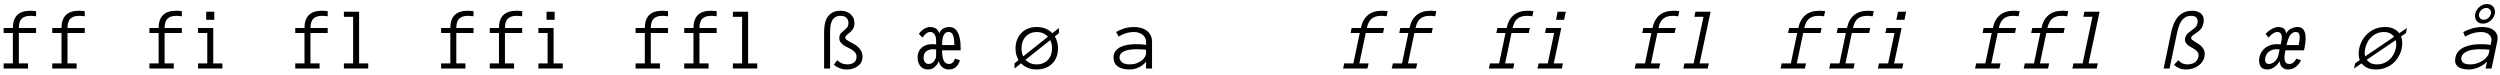
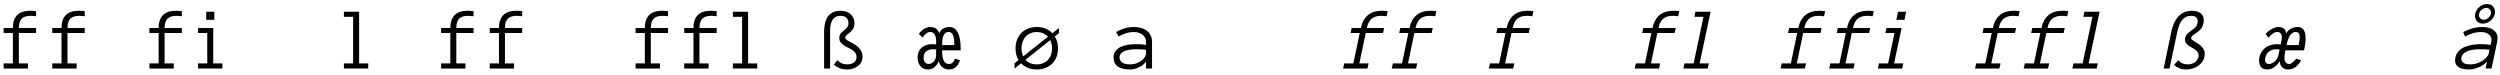
<svg xmlns="http://www.w3.org/2000/svg" width="1208px" height="36px" viewBox="0 0 1208 36" version="1.1">
  <g id="surface1">
    <path style=" stroke:none;fill-rule:nonzero;fill:rgb(0%,0%,0%);fill-opacity:1;" d="M 17.434 15.945 L 17.434 13.523 L 9.109 13.523 C 9.109 11.453 9.578 10.004 10.477 9.027 C 11.414 8.129 12.781 7.66 14.617 7.66 C 15.203 7.66 15.715 7.66 16.184 7.738 C 16.613 7.777 17.043 7.816 17.434 7.855 L 17.434 5.395 C 17.121 5.355 16.73 5.316 16.262 5.277 C 15.832 5.199 15.281 5.199 14.617 5.199 C 11.805 5.199 9.695 5.902 8.289 7.309 C 6.883 8.754 6.219 10.828 6.219 13.523 L 1.762 13.523 L 1.762 15.945 L 6.219 15.945 L 6.219 30.641 L 1.762 30.641 L 1.762 33.102 L 13.523 33.102 L 13.523 30.641 L 9.109 30.641 L 9.109 15.945 Z M 17.434 15.945 " />
    <path style=" stroke:none;fill-rule:nonzero;fill:rgb(0%,0%,0%);fill-opacity:1;" d="M 40.938 15.945 L 40.938 13.523 L 32.613 13.523 C 32.613 11.453 33.082 10.004 33.98 9.027 C 34.918 8.129 36.285 7.66 38.125 7.66 C 38.711 7.66 39.219 7.66 39.688 7.738 C 40.117 7.777 40.547 7.816 40.938 7.855 L 40.938 5.395 C 40.625 5.355 40.234 5.316 39.766 5.277 C 39.336 5.199 38.789 5.199 38.125 5.199 C 35.309 5.199 33.199 5.902 31.793 7.309 C 30.387 8.754 29.723 10.828 29.723 13.523 L 25.266 13.523 L 25.266 15.945 L 29.723 15.945 L 29.723 30.641 L 25.266 30.641 L 25.266 33.102 L 37.027 33.102 L 37.027 30.641 L 32.613 30.641 L 32.613 15.945 Z M 40.938 15.945 " />
    <path style=" stroke:none;fill-rule:nonzero;fill:rgb(0%,0%,0%);fill-opacity:1;" d="M 87.863 15.945 L 87.863 13.523 L 79.539 13.523 C 79.539 11.453 80.008 10.004 80.906 9.027 C 81.848 8.129 83.215 7.66 85.051 7.66 C 85.637 7.66 86.145 7.66 86.613 7.738 C 87.043 7.777 87.473 7.816 87.863 7.855 L 87.863 5.395 C 87.551 5.355 87.16 5.316 86.691 5.277 C 86.262 5.199 85.715 5.199 85.051 5.199 C 82.238 5.199 80.125 5.902 78.719 7.309 C 77.312 8.754 76.648 10.828 76.648 13.523 L 72.195 13.523 L 72.195 15.945 L 76.648 15.945 L 76.648 30.641 L 72.195 30.641 L 72.195 33.102 L 83.957 33.102 L 83.957 30.641 L 79.539 30.641 L 79.539 15.945 Z M 87.863 15.945 " />
    <path style=" stroke:none;fill-rule:nonzero;fill:rgb(0%,0%,0%);fill-opacity:1;" d="M 103.555 9.574 L 103.555 5.668 L 99.645 5.668 L 99.645 9.574 Z M 107.461 33.102 L 107.461 30.641 L 103.043 30.641 L 103.043 13.523 L 95.699 13.523 L 95.699 15.945 L 100.152 15.945 L 100.152 30.641 L 95.699 30.641 L 95.699 33.102 Z M 107.461 33.102 " />
-     <path style=" stroke:none;fill-rule:nonzero;fill:rgb(0%,0%,0%);fill-opacity:1;" d="M 158.34 15.945 L 158.34 13.523 L 150.016 13.523 C 150.016 11.453 150.484 10.004 151.383 9.027 C 152.32 8.129 153.688 7.66 155.523 7.66 C 156.109 7.66 156.621 7.66 157.09 7.738 C 157.52 7.777 157.949 7.816 158.34 7.855 L 158.34 5.395 C 158.027 5.355 157.637 5.316 157.168 5.277 C 156.738 5.199 156.188 5.199 155.523 5.199 C 152.711 5.199 150.602 5.902 149.195 7.309 C 147.789 8.754 147.125 10.828 147.125 13.523 L 142.668 13.523 L 142.668 15.945 L 147.125 15.945 L 147.125 30.641 L 142.668 30.641 L 142.668 33.102 L 154.43 33.102 L 154.43 30.641 L 150.016 30.641 L 150.016 15.945 Z M 158.34 15.945 " />
    <path style=" stroke:none;fill-rule:nonzero;fill:rgb(0%,0%,0%);fill-opacity:1;" d="M 177.934 33.102 L 177.934 30.641 L 173.52 30.641 L 173.52 5.668 L 166.172 5.668 L 166.172 8.129 L 170.629 8.129 L 170.629 30.641 L 166.172 30.641 L 166.172 33.102 Z M 177.934 33.102 " />
    <path style=" stroke:none;fill-rule:nonzero;fill:rgb(0%,0%,0%);fill-opacity:1;" d="M 228.812 15.945 L 228.812 13.523 L 220.488 13.523 C 220.488 11.453 220.957 10.004 221.855 9.027 C 222.797 8.129 224.164 7.66 226 7.66 C 226.586 7.66 227.094 7.66 227.562 7.738 C 227.992 7.777 228.422 7.816 228.812 7.855 L 228.812 5.395 C 228.5 5.355 228.109 5.316 227.641 5.277 C 227.211 5.199 226.664 5.199 226 5.199 C 223.188 5.199 221.074 5.902 219.668 7.309 C 218.262 8.754 217.598 10.828 217.598 13.523 L 213.145 13.523 L 213.145 15.945 L 217.598 15.945 L 217.598 30.641 L 213.145 30.641 L 213.145 33.102 L 224.906 33.102 L 224.906 30.641 L 220.488 30.641 L 220.488 15.945 Z M 228.812 15.945 " />
    <path style=" stroke:none;fill-rule:nonzero;fill:rgb(0%,0%,0%);fill-opacity:1;" d="M 252.316 15.945 L 252.316 13.523 L 243.992 13.523 C 243.992 11.453 244.461 10.004 245.363 9.027 C 246.301 8.129 247.668 7.66 249.504 7.66 C 250.09 7.66 250.598 7.66 251.066 7.738 C 251.496 7.777 251.926 7.816 252.316 7.855 L 252.316 5.395 C 252.004 5.355 251.613 5.316 251.145 5.277 C 250.715 5.199 250.168 5.199 249.504 5.199 C 246.691 5.199 244.582 5.902 243.172 7.309 C 241.766 8.754 241.102 10.828 241.102 13.523 L 236.648 13.523 L 236.648 15.945 L 241.102 15.945 L 241.102 30.641 L 236.648 30.641 L 236.648 33.102 L 248.41 33.102 L 248.41 30.641 L 243.992 30.641 L 243.992 15.945 Z M 252.316 15.945 " />
-     <path style=" stroke:none;fill-rule:nonzero;fill:rgb(0%,0%,0%);fill-opacity:1;" d="M 268.008 9.574 L 268.008 5.668 L 264.098 5.668 L 264.098 9.574 Z M 271.914 33.102 L 271.914 30.641 L 267.5 30.641 L 267.5 13.523 L 260.152 13.523 L 260.152 15.945 L 264.605 15.945 L 264.605 30.641 L 260.152 30.641 L 260.152 33.102 Z M 271.914 33.102 " />
    <path style=" stroke:none;fill-rule:nonzero;fill:rgb(0%,0%,0%);fill-opacity:1;" d="M 322.793 15.945 L 322.793 13.523 L 314.469 13.523 C 314.469 11.453 314.938 10.004 315.836 9.027 C 316.773 8.129 318.141 7.66 319.98 7.66 C 320.566 7.66 321.074 7.66 321.543 7.738 C 321.973 7.777 322.402 7.816 322.793 7.855 L 322.793 5.395 C 322.48 5.355 322.09 5.316 321.621 5.277 C 321.191 5.199 320.645 5.199 319.98 5.199 C 317.164 5.199 315.055 5.902 313.648 7.309 C 312.242 8.754 311.578 10.828 311.578 13.523 L 307.121 13.523 L 307.121 15.945 L 311.578 15.945 L 311.578 30.641 L 307.121 30.641 L 307.121 33.102 L 318.883 33.102 L 318.883 30.641 L 314.469 30.641 L 314.469 15.945 Z M 322.793 15.945 " />
    <path style=" stroke:none;fill-rule:nonzero;fill:rgb(0%,0%,0%);fill-opacity:1;" d="M 346.297 15.945 L 346.297 13.523 L 337.973 13.523 C 337.973 11.453 338.441 10.004 339.34 9.027 C 340.277 8.129 341.645 7.66 343.484 7.66 C 344.07 7.66 344.578 7.66 345.047 7.738 C 345.477 7.777 345.906 7.816 346.297 7.855 L 346.297 5.395 C 345.984 5.355 345.594 5.316 345.125 5.277 C 344.695 5.199 344.148 5.199 343.484 5.199 C 340.668 5.199 338.559 5.902 337.152 7.309 C 335.746 8.754 335.082 10.828 335.082 13.523 L 330.625 13.523 L 330.625 15.945 L 335.082 15.945 L 335.082 30.641 L 330.625 30.641 L 330.625 33.102 L 342.391 33.102 L 342.391 30.641 L 337.973 30.641 L 337.973 15.945 Z M 346.297 15.945 " />
    <path style=" stroke:none;fill-rule:nonzero;fill:rgb(0%,0%,0%);fill-opacity:1;" d="M 365.895 33.102 L 365.895 30.641 L 361.477 30.641 L 361.477 5.668 L 354.129 5.668 L 354.129 8.129 L 358.586 8.129 L 358.586 30.641 L 354.129 30.641 L 354.129 33.102 Z M 365.895 33.102 " />
    <path style=" stroke:none;fill-rule:nonzero;fill:rgb(0%,0%,0%);fill-opacity:1;" d="M 416.77 27.473 C 416.77 26.379 416.574 25.48 416.145 24.699 C 415.754 23.918 415.207 23.254 414.621 22.707 C 413.996 22.121 413.332 21.652 412.59 21.262 C 411.887 20.871 411.223 20.48 410.598 20.168 C 410.012 19.816 409.465 19.5 409.035 19.227 C 408.645 18.914 408.449 18.562 408.449 18.172 C 408.449 17.703 408.684 17.273 409.152 16.922 C 409.582 16.57 410.09 16.141 410.637 15.672 C 411.223 15.242 411.73 14.695 412.16 13.992 C 412.629 13.289 412.863 12.391 412.863 11.219 C 412.863 10.359 412.707 9.574 412.434 8.832 C 412.121 8.09 411.652 7.465 411.105 6.957 C 410.559 6.41 409.816 5.98 408.996 5.668 C 408.176 5.355 407.234 5.199 406.141 5.199 C 404.422 5.199 403.055 5.551 402 6.176 C 400.945 6.84 400.164 7.66 399.578 8.676 C 399.031 9.691 398.68 10.789 398.484 11.961 C 398.324 13.172 398.207 14.266 398.207 15.359 L 398.207 33.102 L 401.102 33.102 L 401.102 15.32 C 401.102 14.305 401.18 13.328 401.297 12.43 C 401.453 11.492 401.688 10.672 402.078 9.965 C 402.43 9.262 402.938 8.676 403.602 8.285 C 404.266 7.855 405.125 7.66 406.141 7.66 C 407.547 7.66 408.566 8.012 409.113 8.715 C 409.699 9.418 409.973 10.238 409.973 11.219 C 409.973 12.078 409.738 12.781 409.309 13.289 C 408.84 13.836 408.332 14.266 407.781 14.734 C 407.195 15.203 406.688 15.672 406.219 16.18 C 405.789 16.727 405.555 17.469 405.555 18.406 C 405.555 19.227 405.75 19.895 406.18 20.441 C 406.609 20.988 407.078 21.457 407.703 21.887 C 408.332 22.238 408.957 22.629 409.699 22.98 C 410.441 23.332 411.105 23.684 411.691 24.074 C 412.316 24.465 412.824 24.934 413.254 25.441 C 413.645 25.988 413.879 26.652 413.879 27.434 C 413.879 28.684 413.449 29.625 412.59 30.211 C 411.73 30.836 410.676 31.109 409.387 31.109 C 408.449 31.109 407.586 30.953 406.805 30.641 C 406.062 30.289 405.281 29.82 404.539 29.113 L 402.898 31.305 C 403.836 32.047 404.812 32.594 405.828 32.984 C 406.805 33.414 408.02 33.57 409.387 33.57 C 410.441 33.57 411.418 33.414 412.316 33.102 C 413.215 32.789 413.996 32.359 414.699 31.812 C 415.324 31.266 415.871 30.641 416.262 29.859 C 416.613 29.113 416.77 28.332 416.77 27.473 Z M 416.77 27.473 " />
    <path style=" stroke:none;fill-rule:nonzero;fill:rgb(0%,0%,0%);fill-opacity:1;" d="M 453.621 29.547 C 453.934 30.797 454.52 31.812 455.379 32.516 C 456.277 33.219 457.254 33.57 458.348 33.57 C 459.754 33.57 460.93 33.219 461.789 32.477 C 462.688 31.773 463.352 30.641 463.859 29.113 L 461.398 28.332 C 461.125 29.234 460.77 29.898 460.262 30.289 C 459.754 30.719 459.168 30.914 458.504 30.914 C 457.41 30.914 456.59 30.406 456.043 29.352 C 455.496 28.332 455.223 26.652 455.223 24.309 L 464.211 24.309 C 464.211 23.293 464.172 22.121 464.094 20.793 C 463.977 19.5 463.742 18.289 463.391 17.117 C 463.039 15.945 462.492 15.008 461.75 14.227 C 460.969 13.445 459.949 13.055 458.66 13.055 C 457.723 13.055 456.746 13.289 455.848 13.758 C 454.91 14.266 454.246 15.047 453.855 16.141 C 453.543 15.047 452.957 14.266 452.215 13.758 C 451.434 13.289 450.453 13.055 449.359 13.055 C 449.008 13.055 448.617 13.094 448.148 13.25 C 447.719 13.367 447.25 13.562 446.742 13.836 C 446.273 14.109 445.766 14.461 445.297 14.891 C 444.789 15.32 444.359 15.828 444.008 16.414 L 445.805 18.172 C 446.273 17.391 446.859 16.688 447.523 16.18 C 448.188 15.672 448.812 15.438 449.359 15.438 C 450.375 15.438 451.117 15.828 451.59 16.648 C 452.098 17.469 452.332 18.367 452.332 19.461 L 452.332 21.457 C 452.02 21.418 451.707 21.379 451.395 21.379 C 451.039 21.34 450.727 21.34 450.414 21.34 C 449.516 21.34 448.656 21.457 447.797 21.691 C 446.977 21.965 446.234 22.316 445.57 22.824 C 444.906 23.371 444.359 24.035 444.008 24.855 C 443.578 25.676 443.383 26.652 443.383 27.746 C 443.383 29.43 443.812 30.797 444.711 31.93 C 445.57 33.023 446.82 33.57 448.461 33.57 C 449.164 33.57 449.789 33.453 450.336 33.219 C 450.883 32.984 451.352 32.672 451.785 32.242 C 452.215 31.852 452.566 31.422 452.879 30.953 C 453.191 30.484 453.426 30.016 453.621 29.547 Z M 461.125 21.77 L 455.223 21.77 C 455.223 19.422 455.496 17.781 456.082 16.844 C 456.629 15.906 457.371 15.438 458.309 15.438 C 459.285 15.438 460.027 15.906 460.457 16.883 C 460.891 17.859 461.125 19.461 461.125 21.77 Z M 452.332 23.879 L 452.332 26.77 C 452.332 27.355 452.254 27.902 452.02 28.371 C 451.824 28.879 451.551 29.352 451.234 29.703 C 450.922 30.094 450.531 30.367 450.102 30.562 C 449.672 30.797 449.242 30.914 448.773 30.914 C 447.953 30.914 447.328 30.641 446.898 30.016 C 446.469 29.391 446.273 28.723 446.273 27.98 C 446.273 26.535 446.703 25.48 447.562 24.816 C 448.422 24.152 449.477 23.801 450.648 23.801 C 450.961 23.801 451.312 23.801 451.59 23.84 C 451.941 23.84 452.176 23.879 452.332 23.879 Z M 452.332 23.879 " />
    <path style=" stroke:none;fill-rule:nonzero;fill:rgb(0%,0%,0%);fill-opacity:1;" d="M 490.234 30.602 L 490.234 33.102 L 493.359 30.602 C 494.297 31.539 495.395 32.281 496.684 32.789 C 497.934 33.336 499.379 33.57 500.941 33.57 C 502.504 33.57 503.91 33.336 505.164 32.828 C 506.453 32.32 507.547 31.617 508.406 30.758 C 509.344 29.859 510.008 28.762 510.516 27.512 C 510.984 26.301 511.219 24.895 511.219 23.371 C 511.219 21.223 510.711 19.305 509.695 17.586 L 511.688 16.023 L 511.688 13.523 L 508.484 16.062 C 507.586 15.086 506.492 14.383 505.242 13.836 C 503.949 13.289 502.543 13.055 500.941 13.055 C 499.418 13.055 498.012 13.289 496.762 13.797 C 495.512 14.305 494.414 15.008 493.516 15.945 C 492.617 16.844 491.914 17.938 491.445 19.227 C 490.977 20.48 490.703 21.887 490.703 23.371 C 490.703 25.52 491.211 27.434 492.148 29.035 Z M 508.367 23.371 C 508.367 24.465 508.172 25.52 507.859 26.457 C 507.547 27.395 507.039 28.215 506.414 28.918 C 505.75 29.625 504.969 30.133 504.027 30.523 C 503.129 30.953 502.113 31.109 500.941 31.109 C 499.77 31.109 498.754 30.914 497.855 30.523 C 496.957 30.133 496.176 29.586 495.512 28.879 L 507.469 19.383 C 508.055 20.559 508.367 21.887 508.367 23.371 Z M 493.594 23.371 C 493.594 22.238 493.75 21.223 494.062 20.285 C 494.414 19.305 494.883 18.484 495.512 17.781 C 496.176 17.039 496.957 16.492 497.855 16.102 C 498.754 15.672 499.809 15.477 500.941 15.477 C 502.113 15.477 503.129 15.672 504.027 16.102 C 504.93 16.492 505.711 17.039 506.375 17.742 L 494.414 27.238 C 493.867 26.145 493.594 24.855 493.594 23.371 Z M 493.594 23.371 " />
    <path style=" stroke:none;fill-rule:nonzero;fill:rgb(0%,0%,0%);fill-opacity:1;" d="M 538.062 27.785 C 538.062 29.664 538.73 31.109 540.059 32.086 C 541.387 33.062 543.379 33.57 545.957 33.57 C 546.582 33.57 547.246 33.492 547.949 33.336 C 548.656 33.18 549.359 32.945 550.062 32.633 C 550.727 32.359 551.43 31.969 552.055 31.5 C 552.68 30.992 553.266 30.445 553.773 29.82 L 553.773 33.102 L 556.664 33.102 L 556.664 20.285 C 556.664 18.992 556.43 17.859 555.922 16.961 C 555.453 16.023 554.789 15.281 553.969 14.734 C 553.148 14.148 552.25 13.719 551.195 13.445 C 550.18 13.172 549.125 13.055 548.07 13.055 C 546.309 13.055 544.668 13.289 543.223 13.719 C 541.777 14.188 540.449 14.773 539.277 15.477 L 540.566 17.664 C 541.621 17 542.754 16.453 544.004 16.062 C 545.254 15.672 546.582 15.477 548.07 15.477 C 548.5 15.477 549.086 15.555 549.75 15.672 C 550.375 15.867 551 16.102 551.625 16.453 C 552.25 16.844 552.758 17.312 553.148 17.938 C 553.539 18.523 553.773 19.344 553.773 20.285 L 553.773 21.691 C 553.344 21.613 552.914 21.574 552.523 21.535 C 552.133 21.496 551.781 21.457 551.391 21.418 C 551.039 21.418 550.648 21.379 550.219 21.379 C 549.828 21.34 549.359 21.34 548.812 21.34 C 547.48 21.34 546.152 21.457 544.863 21.652 C 543.574 21.887 542.402 22.238 541.426 22.707 C 540.41 23.215 539.59 23.879 539.004 24.699 C 538.375 25.52 538.062 26.574 538.062 27.785 Z M 545.957 31.109 C 544.238 31.109 542.949 30.797 542.129 30.094 C 541.348 29.391 540.957 28.605 540.957 27.785 C 540.957 27.082 541.152 26.418 541.582 25.949 C 542.051 25.441 542.598 25.012 543.301 24.699 C 544.043 24.387 544.863 24.152 545.84 24.035 C 546.777 23.879 547.793 23.801 548.812 23.801 C 549.477 23.801 550.219 23.801 551.039 23.84 C 551.938 23.84 552.836 23.918 553.773 24.074 L 553.773 25.91 C 553.773 26.379 553.578 26.926 553.188 27.551 C 552.836 28.176 552.328 28.723 551.664 29.273 C 550.961 29.781 550.141 30.25 549.203 30.562 C 548.227 30.953 547.129 31.109 545.957 31.109 Z M 545.957 31.109 " />
    <path style=" stroke:none;fill-rule:nonzero;fill:rgb(0%,0%,0%);fill-opacity:1;" d="M 668.285 15.945 L 668.797 13.523 L 660.473 13.523 C 660.902 11.453 661.645 10.004 662.777 9.027 C 663.871 8.129 665.395 7.66 667.191 7.66 C 667.816 7.66 668.324 7.66 668.758 7.738 C 669.188 7.777 669.617 7.816 670.008 7.855 L 670.516 5.395 C 670.242 5.355 669.891 5.316 669.422 5.277 C 668.953 5.199 668.363 5.199 667.738 5.199 C 664.926 5.199 662.66 5.902 660.98 7.309 C 659.258 8.754 658.125 10.828 657.578 13.523 L 653.125 13.523 L 652.617 15.945 L 657.031 15.945 L 653.945 30.641 L 649.527 30.641 L 648.98 33.102 L 660.746 33.102 L 661.293 30.641 L 656.836 30.641 L 659.926 15.945 Z M 668.285 15.945 " />
    <path style=" stroke:none;fill-rule:nonzero;fill:rgb(0%,0%,0%);fill-opacity:1;" d="M 691.793 15.945 L 692.301 13.523 L 683.977 13.523 C 684.406 11.453 685.148 10.004 686.281 9.027 C 687.375 8.129 688.898 7.66 690.695 7.66 C 691.324 7.66 691.832 7.66 692.262 7.738 C 692.691 7.777 693.121 7.816 693.512 7.855 L 694.02 5.395 C 693.746 5.355 693.395 5.316 692.926 5.277 C 692.457 5.199 691.871 5.199 691.246 5.199 C 688.43 5.199 686.164 5.902 684.484 7.309 C 682.766 8.754 681.633 10.828 681.082 13.523 L 676.629 13.523 L 676.121 15.945 L 680.535 15.945 L 677.449 30.641 L 673.035 30.641 L 672.488 33.102 L 684.25 33.102 L 684.797 30.641 L 680.34 30.641 L 683.43 15.945 Z M 691.793 15.945 " />
    <path style=" stroke:none;fill-rule:nonzero;fill:rgb(0%,0%,0%);fill-opacity:1;" d="M 738.719 15.945 L 739.227 13.523 L 730.902 13.523 C 731.332 11.453 732.074 10.004 733.207 9.027 C 734.301 8.129 735.828 7.66 737.625 7.66 C 738.25 7.66 738.758 7.66 739.188 7.738 C 739.617 7.777 740.047 7.816 740.438 7.855 L 740.945 5.395 C 740.672 5.355 740.32 5.316 739.852 5.277 C 739.383 5.199 738.797 5.199 738.172 5.199 C 735.359 5.199 733.09 5.902 731.41 7.309 C 729.691 8.754 728.559 10.828 728.012 13.523 L 723.555 13.523 L 723.047 15.945 L 727.465 15.945 L 724.375 30.641 L 719.961 30.641 L 719.414 33.102 L 731.176 33.102 L 731.723 30.641 L 727.27 30.641 L 730.355 15.945 Z M 738.719 15.945 " />
-     <path style=" stroke:none;fill-rule:nonzero;fill:rgb(0%,0%,0%);fill-opacity:1;" d="M 755.773 9.574 L 756.594 5.668 L 752.648 5.668 L 751.867 9.574 Z M 754.68 33.102 L 755.227 30.641 L 750.773 30.641 L 754.406 13.523 L 747.059 13.523 L 746.551 15.945 L 750.969 15.945 L 747.883 30.641 L 743.465 30.641 L 742.918 33.102 Z M 754.68 33.102 " />
    <path style=" stroke:none;fill-rule:nonzero;fill:rgb(0%,0%,0%);fill-opacity:1;" d="M 809.191 15.945 L 809.699 13.523 L 801.379 13.523 C 801.809 11.453 802.551 10.004 803.684 9.027 C 804.777 8.129 806.301 7.66 808.098 7.66 C 808.723 7.66 809.23 7.66 809.66 7.738 C 810.094 7.777 810.523 7.816 810.914 7.855 L 811.422 5.395 C 811.148 5.355 810.797 5.316 810.328 5.277 C 809.855 5.199 809.27 5.199 808.645 5.199 C 805.832 5.199 803.566 5.902 801.887 7.309 C 800.164 8.754 799.031 10.828 798.484 13.523 L 794.031 13.523 L 793.523 15.945 L 797.938 15.945 L 794.852 30.641 L 790.434 30.641 L 789.887 33.102 L 801.652 33.102 L 802.199 30.641 L 797.742 30.641 L 800.832 15.945 Z M 809.191 15.945 " />
    <path style=" stroke:none;fill-rule:nonzero;fill:rgb(0%,0%,0%);fill-opacity:1;" d="M 825.156 33.102 L 825.703 30.641 L 821.246 30.641 L 826.562 5.668 L 819.215 5.668 L 818.707 8.129 L 823.125 8.129 L 818.355 30.641 L 813.941 30.641 L 813.395 33.102 Z M 825.156 33.102 " />
    <path style=" stroke:none;fill-rule:nonzero;fill:rgb(0%,0%,0%);fill-opacity:1;" d="M 879.668 15.945 L 880.176 13.523 L 871.852 13.523 C 872.281 11.453 873.023 10.004 874.156 9.027 C 875.25 8.129 876.777 7.66 878.574 7.66 C 879.199 7.66 879.707 7.66 880.137 7.738 C 880.566 7.777 880.996 7.816 881.387 7.855 L 881.895 5.395 C 881.621 5.355 881.27 5.316 880.801 5.277 C 880.332 5.199 879.746 5.199 879.121 5.199 C 876.309 5.199 874.039 5.902 872.359 7.309 C 870.641 8.754 869.508 10.828 868.961 13.523 L 864.504 13.523 L 863.996 15.945 L 868.414 15.945 L 865.324 30.641 L 860.91 30.641 L 860.363 33.102 L 872.125 33.102 L 872.672 30.641 L 868.219 30.641 L 871.305 15.945 Z M 879.668 15.945 " />
    <path style=" stroke:none;fill-rule:nonzero;fill:rgb(0%,0%,0%);fill-opacity:1;" d="M 903.172 15.945 L 903.68 13.523 L 895.355 13.523 C 895.785 11.453 896.527 10.004 897.66 9.027 C 898.758 8.129 900.281 7.66 902.078 7.66 C 902.703 7.66 903.211 7.66 903.641 7.738 C 904.07 7.777 904.5 7.816 904.891 7.855 L 905.398 5.395 C 905.125 5.355 904.773 5.316 904.305 5.277 C 903.836 5.199 903.25 5.199 902.625 5.199 C 899.812 5.199 897.543 5.902 895.863 7.309 C 894.145 8.754 893.012 10.828 892.465 13.523 L 888.008 13.523 L 887.5 15.945 L 891.918 15.945 L 888.832 30.641 L 884.414 30.641 L 883.867 33.102 L 895.629 33.102 L 896.176 30.641 L 891.723 30.641 L 894.809 15.945 Z M 903.172 15.945 " />
    <path style=" stroke:none;fill-rule:nonzero;fill:rgb(0%,0%,0%);fill-opacity:1;" d="M 920.23 9.574 L 921.051 5.668 L 917.102 5.668 L 916.32 9.574 Z M 919.133 33.102 L 919.68 30.641 L 915.227 30.641 L 918.859 13.523 L 911.516 13.523 L 911.008 15.945 L 915.422 15.945 L 912.336 30.641 L 907.918 30.641 L 907.371 33.102 Z M 919.133 33.102 " />
    <path style=" stroke:none;fill-rule:nonzero;fill:rgb(0%,0%,0%);fill-opacity:1;" d="M 973.648 15.945 L 974.156 13.523 L 965.832 13.523 C 966.262 11.453 967.004 10.004 968.137 9.027 C 969.23 8.129 970.754 7.66 972.551 7.66 C 973.176 7.66 973.688 7.66 974.117 7.738 C 974.547 7.777 974.977 7.816 975.367 7.855 L 975.875 5.395 C 975.602 5.355 975.25 5.316 974.781 5.277 C 974.312 5.199 973.727 5.199 973.098 5.199 C 970.285 5.199 968.02 5.902 966.34 7.309 C 964.621 8.754 963.484 10.828 962.938 13.523 L 958.484 13.523 L 957.977 15.945 L 962.391 15.945 L 959.305 30.641 L 954.891 30.641 L 954.34 33.102 L 966.105 33.102 L 966.652 30.641 L 962.195 30.641 L 965.285 15.945 Z M 973.648 15.945 " />
    <path style=" stroke:none;fill-rule:nonzero;fill:rgb(0%,0%,0%);fill-opacity:1;" d="M 997.152 15.945 L 997.66 13.523 L 989.336 13.523 C 989.766 11.453 990.508 10.004 991.641 9.027 C 992.734 8.129 994.258 7.66 996.059 7.66 C 996.684 7.66 997.191 7.66 997.621 7.738 C 998.051 7.777 998.48 7.816 998.871 7.855 L 999.379 5.395 C 999.105 5.355 998.754 5.316 998.285 5.277 C 997.816 5.199 997.23 5.199 996.605 5.199 C 993.789 5.199 991.523 5.902 989.844 7.309 C 988.125 8.754 986.992 10.828 986.445 13.523 L 981.988 13.523 L 981.48 15.945 L 985.895 15.945 L 982.809 30.641 L 978.395 30.641 L 977.848 33.102 L 989.609 33.102 L 990.156 30.641 L 985.699 30.641 L 988.789 15.945 Z M 997.152 15.945 " />
    <path style=" stroke:none;fill-rule:nonzero;fill:rgb(0%,0%,0%);fill-opacity:1;" d="M 1013.113 33.102 L 1013.66 30.641 L 1009.207 30.641 L 1014.52 5.668 L 1007.172 5.668 L 1006.664 8.129 L 1011.082 8.129 L 1006.312 30.641 L 1001.898 30.641 L 1001.352 33.102 Z M 1013.113 33.102 " />
    <path style=" stroke:none;fill-rule:nonzero;fill:rgb(0%,0%,0%);fill-opacity:1;" d="M 1065.164 27.473 C 1065.398 26.379 1065.398 25.48 1065.164 24.699 C 1064.891 23.918 1064.539 23.254 1064.031 22.707 C 1063.523 22.121 1062.977 21.652 1062.352 21.262 C 1061.727 20.871 1061.137 20.48 1060.59 20.168 C 1060.043 19.816 1059.574 19.5 1059.223 19.227 C 1058.832 18.914 1058.715 18.562 1058.793 18.172 C 1058.91 17.703 1059.262 17.273 1059.77 16.922 C 1060.316 16.57 1060.902 16.141 1061.57 15.672 C 1062.195 15.242 1062.859 14.695 1063.445 13.992 C 1064.07 13.289 1064.461 12.391 1064.695 11.219 C 1064.891 10.359 1064.93 9.574 1064.773 8.832 C 1064.656 8.09 1064.344 7.465 1063.914 6.957 C 1063.445 6.41 1062.82 5.98 1062.039 5.668 C 1061.254 5.355 1060.355 5.199 1059.262 5.199 C 1057.543 5.199 1056.098 5.551 1054.887 6.176 C 1053.715 6.84 1052.738 7.66 1051.957 8.676 C 1051.211 9.691 1050.625 10.789 1050.195 11.961 C 1049.727 13.172 1049.414 14.266 1049.18 15.359 L 1045.469 33.102 L 1048.32 33.102 L 1052.074 15.32 C 1052.309 14.305 1052.582 13.328 1052.934 12.43 C 1053.207 11.492 1053.637 10.672 1054.184 9.965 C 1054.691 9.262 1055.355 8.676 1056.059 8.285 C 1056.84 7.855 1057.738 7.66 1058.754 7.66 C 1060.16 7.66 1061.059 8.012 1061.492 8.715 C 1061.922 9.418 1062.039 10.238 1061.805 11.219 C 1061.648 12.078 1061.254 12.781 1060.707 13.289 C 1060.121 13.836 1059.535 14.266 1058.871 14.734 C 1058.207 15.203 1057.621 15.672 1057.035 16.18 C 1056.488 16.727 1056.059 17.469 1055.863 18.406 C 1055.707 19.227 1055.746 19.895 1056.059 20.441 C 1056.371 20.988 1056.762 21.457 1057.309 21.887 C 1057.816 22.238 1058.402 22.629 1059.066 22.98 C 1059.691 23.332 1060.316 23.684 1060.824 24.074 C 1061.336 24.465 1061.766 24.934 1062.039 25.441 C 1062.352 25.988 1062.43 26.652 1062.312 27.434 C 1062 28.684 1061.375 29.625 1060.395 30.211 C 1059.418 30.836 1058.285 31.109 1056.996 31.109 C 1056.059 31.109 1055.238 30.953 1054.535 30.641 C 1053.832 30.289 1053.207 29.82 1052.621 29.113 L 1050.469 31.305 C 1051.25 32.047 1052.113 32.594 1053.051 32.984 C 1053.949 33.414 1055.121 33.57 1056.488 33.57 C 1057.543 33.57 1058.559 33.414 1059.535 33.102 C 1060.512 32.789 1061.375 32.359 1062.156 31.812 C 1062.938 31.266 1063.602 30.641 1064.109 29.859 C 1064.656 29.113 1065.008 28.332 1065.164 27.473 Z M 1065.164 27.473 " />
-     <path style=" stroke:none;fill-rule:nonzero;fill:rgb(0%,0%,0%);fill-opacity:1;" d="M 1101.543 29.547 C 1101.621 30.797 1101.973 31.812 1102.754 32.516 C 1103.457 33.219 1104.355 33.57 1105.414 33.57 C 1106.859 33.57 1108.109 33.219 1109.125 32.477 C 1110.141 31.773 1111.078 30.641 1111.898 29.113 L 1109.594 28.332 C 1109.125 29.234 1108.617 29.898 1108.031 30.289 C 1107.445 30.719 1106.82 30.914 1106.156 30.914 C 1105.062 30.914 1104.355 30.406 1104.043 29.352 C 1103.73 28.332 1103.809 26.652 1104.316 24.309 L 1113.305 24.309 C 1113.539 23.293 1113.734 22.121 1113.93 20.793 C 1114.086 19.5 1114.086 18.289 1114.008 17.117 C 1113.891 15.945 1113.539 15.008 1112.953 14.227 C 1112.406 13.445 1111.469 13.055 1110.18 13.055 C 1109.164 13.055 1108.188 13.289 1107.172 13.758 C 1106.117 14.266 1105.297 15.047 1104.629 16.141 C 1104.551 15.047 1104.16 14.266 1103.496 13.758 C 1102.832 13.289 1101.934 13.055 1100.84 13.055 C 1100.527 13.055 1100.098 13.094 1099.629 13.25 C 1099.121 13.367 1098.613 13.562 1098.066 13.836 C 1097.52 14.109 1096.934 14.461 1096.348 14.891 C 1095.762 15.32 1095.211 15.828 1094.742 16.414 L 1096.152 18.172 C 1096.816 17.391 1097.52 16.688 1098.34 16.18 C 1099.082 15.672 1099.785 15.438 1100.332 15.438 C 1101.348 15.438 1101.973 15.828 1102.324 16.648 C 1102.637 17.469 1102.676 18.367 1102.441 19.461 L 1102.051 21.457 C 1101.699 21.418 1101.387 21.379 1101.074 21.379 C 1100.762 21.34 1100.449 21.34 1100.137 21.34 C 1099.238 21.34 1098.34 21.457 1097.441 21.691 C 1096.543 21.965 1095.723 22.316 1094.938 22.824 C 1094.156 23.371 1093.492 24.035 1092.945 24.855 C 1092.359 25.676 1091.969 26.652 1091.734 27.746 C 1091.422 29.43 1091.578 30.797 1092.203 31.93 C 1092.789 33.023 1093.922 33.57 1095.566 33.57 C 1096.27 33.57 1096.895 33.453 1097.52 33.219 C 1098.105 32.984 1098.652 32.672 1099.16 32.242 C 1099.707 31.852 1100.176 31.422 1100.566 30.953 C 1100.957 30.484 1101.309 30.016 1101.543 29.547 Z M 1110.727 21.77 L 1104.828 21.77 C 1105.375 19.422 1106 17.781 1106.742 16.844 C 1107.484 15.906 1108.344 15.438 1109.281 15.438 C 1110.258 15.438 1110.883 15.906 1111.117 16.883 C 1111.312 17.859 1111.195 19.461 1110.727 21.77 Z M 1101.504 23.879 L 1100.879 26.77 C 1100.762 27.355 1100.527 27.902 1100.215 28.371 C 1099.941 28.879 1099.59 29.352 1099.16 29.703 C 1098.809 30.094 1098.34 30.367 1097.832 30.562 C 1097.363 30.797 1096.895 30.914 1096.426 30.914 C 1095.605 30.914 1095.016 30.641 1094.742 30.016 C 1094.469 29.391 1094.391 28.723 1094.586 27.98 C 1094.859 26.535 1095.527 25.48 1096.543 24.816 C 1097.52 24.152 1098.613 23.801 1099.824 23.801 C 1100.137 23.801 1100.488 23.801 1100.762 23.84 C 1101.113 23.84 1101.348 23.879 1101.504 23.879 Z M 1101.504 23.879 " />
-     <path style=" stroke:none;fill-rule:nonzero;fill:rgb(0%,0%,0%);fill-opacity:1;" d="M 1138 30.602 L 1137.453 33.102 L 1141.129 30.602 C 1141.832 31.539 1142.77 32.281 1143.941 32.789 C 1145.074 33.336 1146.441 33.57 1148.043 33.57 C 1149.609 33.57 1151.055 33.336 1152.461 32.828 C 1153.828 32.32 1155.078 31.617 1156.133 30.758 C 1157.227 29.859 1158.168 28.762 1158.871 27.512 C 1159.652 26.301 1160.199 24.895 1160.512 23.371 C 1160.98 21.223 1160.824 19.305 1160.199 17.586 L 1162.543 16.023 L 1163.012 13.523 L 1159.34 16.062 C 1158.598 15.086 1157.695 14.383 1156.523 13.836 C 1155.391 13.289 1154.023 13.055 1152.422 13.055 C 1150.938 13.055 1149.453 13.289 1148.082 13.797 C 1146.715 14.305 1145.465 15.008 1144.371 15.945 C 1143.316 16.844 1142.379 17.938 1141.598 19.227 C 1140.855 20.48 1140.309 21.887 1139.996 23.371 C 1139.527 25.52 1139.605 27.434 1140.23 29.035 Z M 1157.656 23.371 C 1157.383 24.465 1156.992 25.52 1156.484 26.457 C 1155.938 27.395 1155.273 28.215 1154.453 28.918 C 1153.711 29.625 1152.773 30.133 1151.797 30.523 C 1150.781 30.953 1149.727 31.109 1148.555 31.109 C 1147.379 31.109 1146.402 30.914 1145.582 30.523 C 1144.762 30.133 1144.137 29.586 1143.629 28.879 L 1157.578 19.383 C 1157.934 20.559 1157.973 21.887 1157.656 23.371 Z M 1142.887 23.371 C 1143.121 22.238 1143.512 21.223 1144.02 20.285 C 1144.527 19.305 1145.191 18.484 1145.973 17.781 C 1146.754 17.039 1147.652 16.492 1148.633 16.102 C 1149.648 15.672 1150.742 15.477 1151.875 15.477 C 1153.047 15.477 1154.023 15.672 1154.844 16.102 C 1155.664 16.492 1156.289 17.039 1156.836 17.742 L 1142.848 27.238 C 1142.535 26.145 1142.535 24.855 1142.887 23.371 Z M 1142.887 23.371 " />
+     <path style=" stroke:none;fill-rule:nonzero;fill:rgb(0%,0%,0%);fill-opacity:1;" d="M 1101.543 29.547 C 1101.621 30.797 1101.973 31.812 1102.754 32.516 C 1103.457 33.219 1104.355 33.57 1105.414 33.57 C 1106.859 33.57 1108.109 33.219 1109.125 32.477 C 1110.141 31.773 1111.078 30.641 1111.898 29.113 L 1109.594 28.332 C 1107.445 30.719 1106.82 30.914 1106.156 30.914 C 1105.062 30.914 1104.355 30.406 1104.043 29.352 C 1103.73 28.332 1103.809 26.652 1104.316 24.309 L 1113.305 24.309 C 1113.539 23.293 1113.734 22.121 1113.93 20.793 C 1114.086 19.5 1114.086 18.289 1114.008 17.117 C 1113.891 15.945 1113.539 15.008 1112.953 14.227 C 1112.406 13.445 1111.469 13.055 1110.18 13.055 C 1109.164 13.055 1108.188 13.289 1107.172 13.758 C 1106.117 14.266 1105.297 15.047 1104.629 16.141 C 1104.551 15.047 1104.16 14.266 1103.496 13.758 C 1102.832 13.289 1101.934 13.055 1100.84 13.055 C 1100.527 13.055 1100.098 13.094 1099.629 13.25 C 1099.121 13.367 1098.613 13.562 1098.066 13.836 C 1097.52 14.109 1096.934 14.461 1096.348 14.891 C 1095.762 15.32 1095.211 15.828 1094.742 16.414 L 1096.152 18.172 C 1096.816 17.391 1097.52 16.688 1098.34 16.18 C 1099.082 15.672 1099.785 15.438 1100.332 15.438 C 1101.348 15.438 1101.973 15.828 1102.324 16.648 C 1102.637 17.469 1102.676 18.367 1102.441 19.461 L 1102.051 21.457 C 1101.699 21.418 1101.387 21.379 1101.074 21.379 C 1100.762 21.34 1100.449 21.34 1100.137 21.34 C 1099.238 21.34 1098.34 21.457 1097.441 21.691 C 1096.543 21.965 1095.723 22.316 1094.938 22.824 C 1094.156 23.371 1093.492 24.035 1092.945 24.855 C 1092.359 25.676 1091.969 26.652 1091.734 27.746 C 1091.422 29.43 1091.578 30.797 1092.203 31.93 C 1092.789 33.023 1093.922 33.57 1095.566 33.57 C 1096.27 33.57 1096.895 33.453 1097.52 33.219 C 1098.105 32.984 1098.652 32.672 1099.16 32.242 C 1099.707 31.852 1100.176 31.422 1100.566 30.953 C 1100.957 30.484 1101.309 30.016 1101.543 29.547 Z M 1110.727 21.77 L 1104.828 21.77 C 1105.375 19.422 1106 17.781 1106.742 16.844 C 1107.484 15.906 1108.344 15.438 1109.281 15.438 C 1110.258 15.438 1110.883 15.906 1111.117 16.883 C 1111.312 17.859 1111.195 19.461 1110.727 21.77 Z M 1101.504 23.879 L 1100.879 26.77 C 1100.762 27.355 1100.527 27.902 1100.215 28.371 C 1099.941 28.879 1099.59 29.352 1099.16 29.703 C 1098.809 30.094 1098.34 30.367 1097.832 30.562 C 1097.363 30.797 1096.895 30.914 1096.426 30.914 C 1095.605 30.914 1095.016 30.641 1094.742 30.016 C 1094.469 29.391 1094.391 28.723 1094.586 27.98 C 1094.859 26.535 1095.527 25.48 1096.543 24.816 C 1097.52 24.152 1098.613 23.801 1099.824 23.801 C 1100.137 23.801 1100.488 23.801 1100.762 23.84 C 1101.113 23.84 1101.348 23.879 1101.504 23.879 Z M 1101.504 23.879 " />
    <path style=" stroke:none;fill-rule:nonzero;fill:rgb(0%,0%,0%);fill-opacity:1;" d="M 1186.457 27.785 C 1186.066 29.664 1186.418 31.109 1187.512 32.086 C 1188.645 33.062 1190.48 33.57 1193.062 33.57 C 1193.688 33.57 1194.391 33.492 1195.133 33.336 C 1195.875 33.18 1196.656 32.945 1197.398 32.633 C 1198.18 32.359 1198.922 31.969 1199.625 31.5 C 1200.367 30.992 1201.07 30.445 1201.738 29.82 L 1201.031 33.102 L 1203.926 33.102 L 1206.621 20.285 C 1206.895 18.992 1206.895 17.859 1206.621 16.961 C 1206.309 16.023 1205.84 15.281 1205.137 14.734 C 1204.434 14.148 1203.613 13.719 1202.637 13.445 C 1201.66 13.172 1200.641 13.055 1199.586 13.055 C 1197.828 13.055 1196.188 13.289 1194.625 13.719 C 1193.023 14.188 1191.574 14.773 1190.246 15.477 L 1191.105 17.664 C 1192.281 17 1193.57 16.453 1194.859 16.062 C 1196.148 15.672 1197.555 15.477 1199.039 15.477 C 1199.469 15.477 1200.016 15.555 1200.68 15.672 C 1201.305 15.867 1201.895 16.102 1202.402 16.453 C 1202.949 16.844 1203.34 17.312 1203.613 17.938 C 1203.926 18.523 1203.965 19.344 1203.77 20.285 L 1203.457 21.691 C 1202.988 21.613 1202.559 21.574 1202.246 21.535 C 1201.895 21.496 1201.5 21.457 1201.148 21.418 C 1200.758 21.418 1200.367 21.379 1199.977 21.379 C 1199.586 21.34 1199.117 21.34 1198.57 21.34 C 1197.242 21.34 1195.875 21.457 1194.547 21.652 C 1193.219 21.887 1191.965 22.238 1190.871 22.707 C 1189.738 23.215 1188.801 23.879 1188.02 24.699 C 1187.238 25.52 1186.691 26.574 1186.457 27.785 Z M 1193.609 31.109 C 1191.887 31.109 1190.676 30.797 1190.012 30.094 C 1189.387 29.391 1189.152 28.605 1189.348 27.785 C 1189.465 27.082 1189.816 26.418 1190.363 25.949 C 1190.91 25.441 1191.574 25.012 1192.359 24.699 C 1193.102 24.387 1194 24.152 1195.016 24.035 C 1195.992 23.879 1197.008 23.801 1198.023 23.801 C 1198.648 23.801 1199.43 23.801 1200.25 23.84 C 1201.109 23.84 1202.051 23.918 1202.949 24.074 L 1202.559 25.91 C 1202.441 26.379 1202.129 26.926 1201.621 27.551 C 1201.109 28.176 1200.484 28.723 1199.703 29.273 C 1198.922 29.781 1198.023 30.25 1196.969 30.562 C 1195.914 30.953 1194.781 31.109 1193.609 31.109 Z M 1196.031 6.684 C 1195.875 7.348 1195.836 7.973 1195.992 8.559 C 1196.109 9.105 1196.344 9.613 1196.695 10.043 C 1197.008 10.477 1197.438 10.828 1197.984 11.062 C 1198.492 11.297 1199.117 11.414 1199.742 11.414 C 1200.406 11.414 1201.07 11.297 1201.66 11.062 C 1202.285 10.828 1202.871 10.477 1203.379 10.043 C 1203.926 9.613 1204.355 9.105 1204.707 8.559 C 1205.098 7.973 1205.332 7.348 1205.488 6.684 C 1205.645 6.02 1205.645 5.395 1205.488 4.848 C 1205.371 4.262 1205.137 3.754 1204.824 3.324 C 1204.473 2.895 1204.043 2.543 1203.535 2.309 C 1202.988 2.074 1202.402 1.957 1201.738 1.957 C 1201.07 1.957 1200.445 2.074 1199.82 2.309 C 1199.195 2.543 1198.609 2.895 1198.102 3.324 C 1197.555 3.754 1197.125 4.262 1196.773 4.848 C 1196.383 5.395 1196.148 6.02 1196.031 6.684 Z M 1197.906 6.684 C 1198.062 5.902 1198.492 5.238 1199.156 4.691 C 1199.859 4.105 1200.562 3.832 1201.344 3.832 C 1202.129 3.832 1202.754 4.105 1203.184 4.691 C 1203.613 5.238 1203.77 5.902 1203.574 6.684 C 1203.418 7.465 1202.988 8.129 1202.324 8.676 C 1201.66 9.262 1200.914 9.535 1200.133 9.535 C 1199.352 9.535 1198.766 9.262 1198.297 8.676 C 1197.867 8.129 1197.711 7.465 1197.906 6.684 Z M 1197.906 6.684 " />
  </g>
</svg>